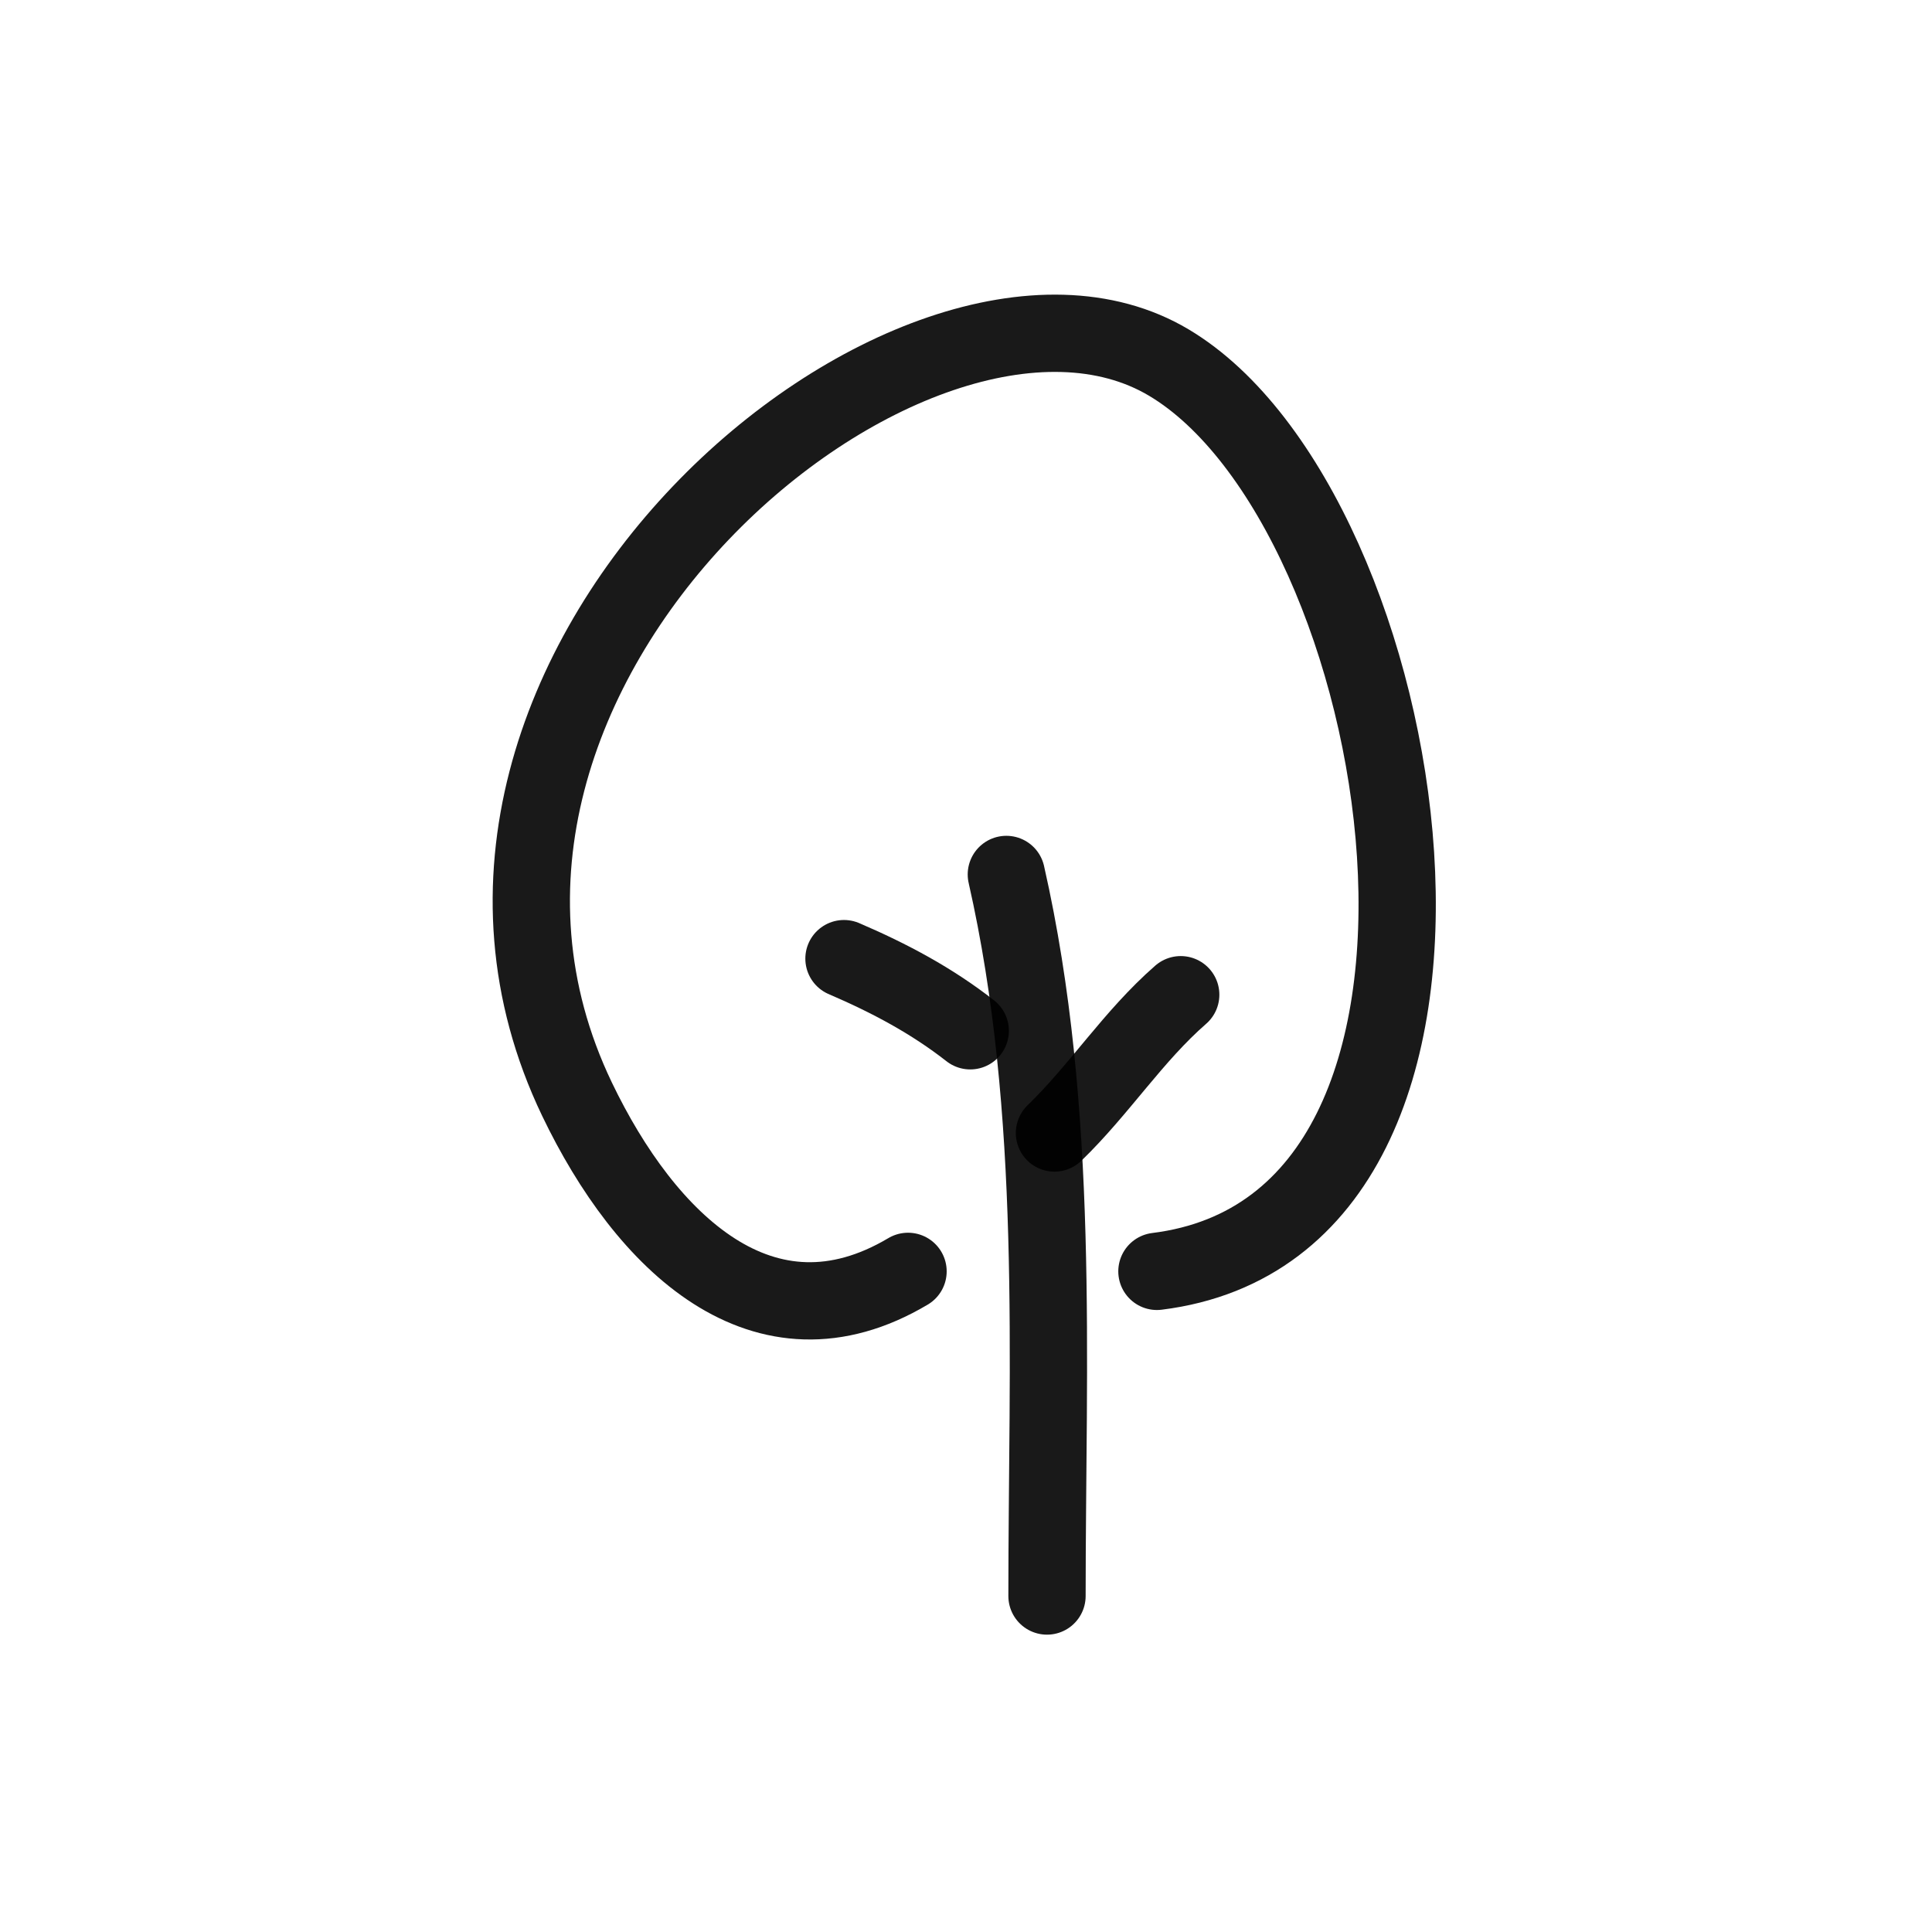
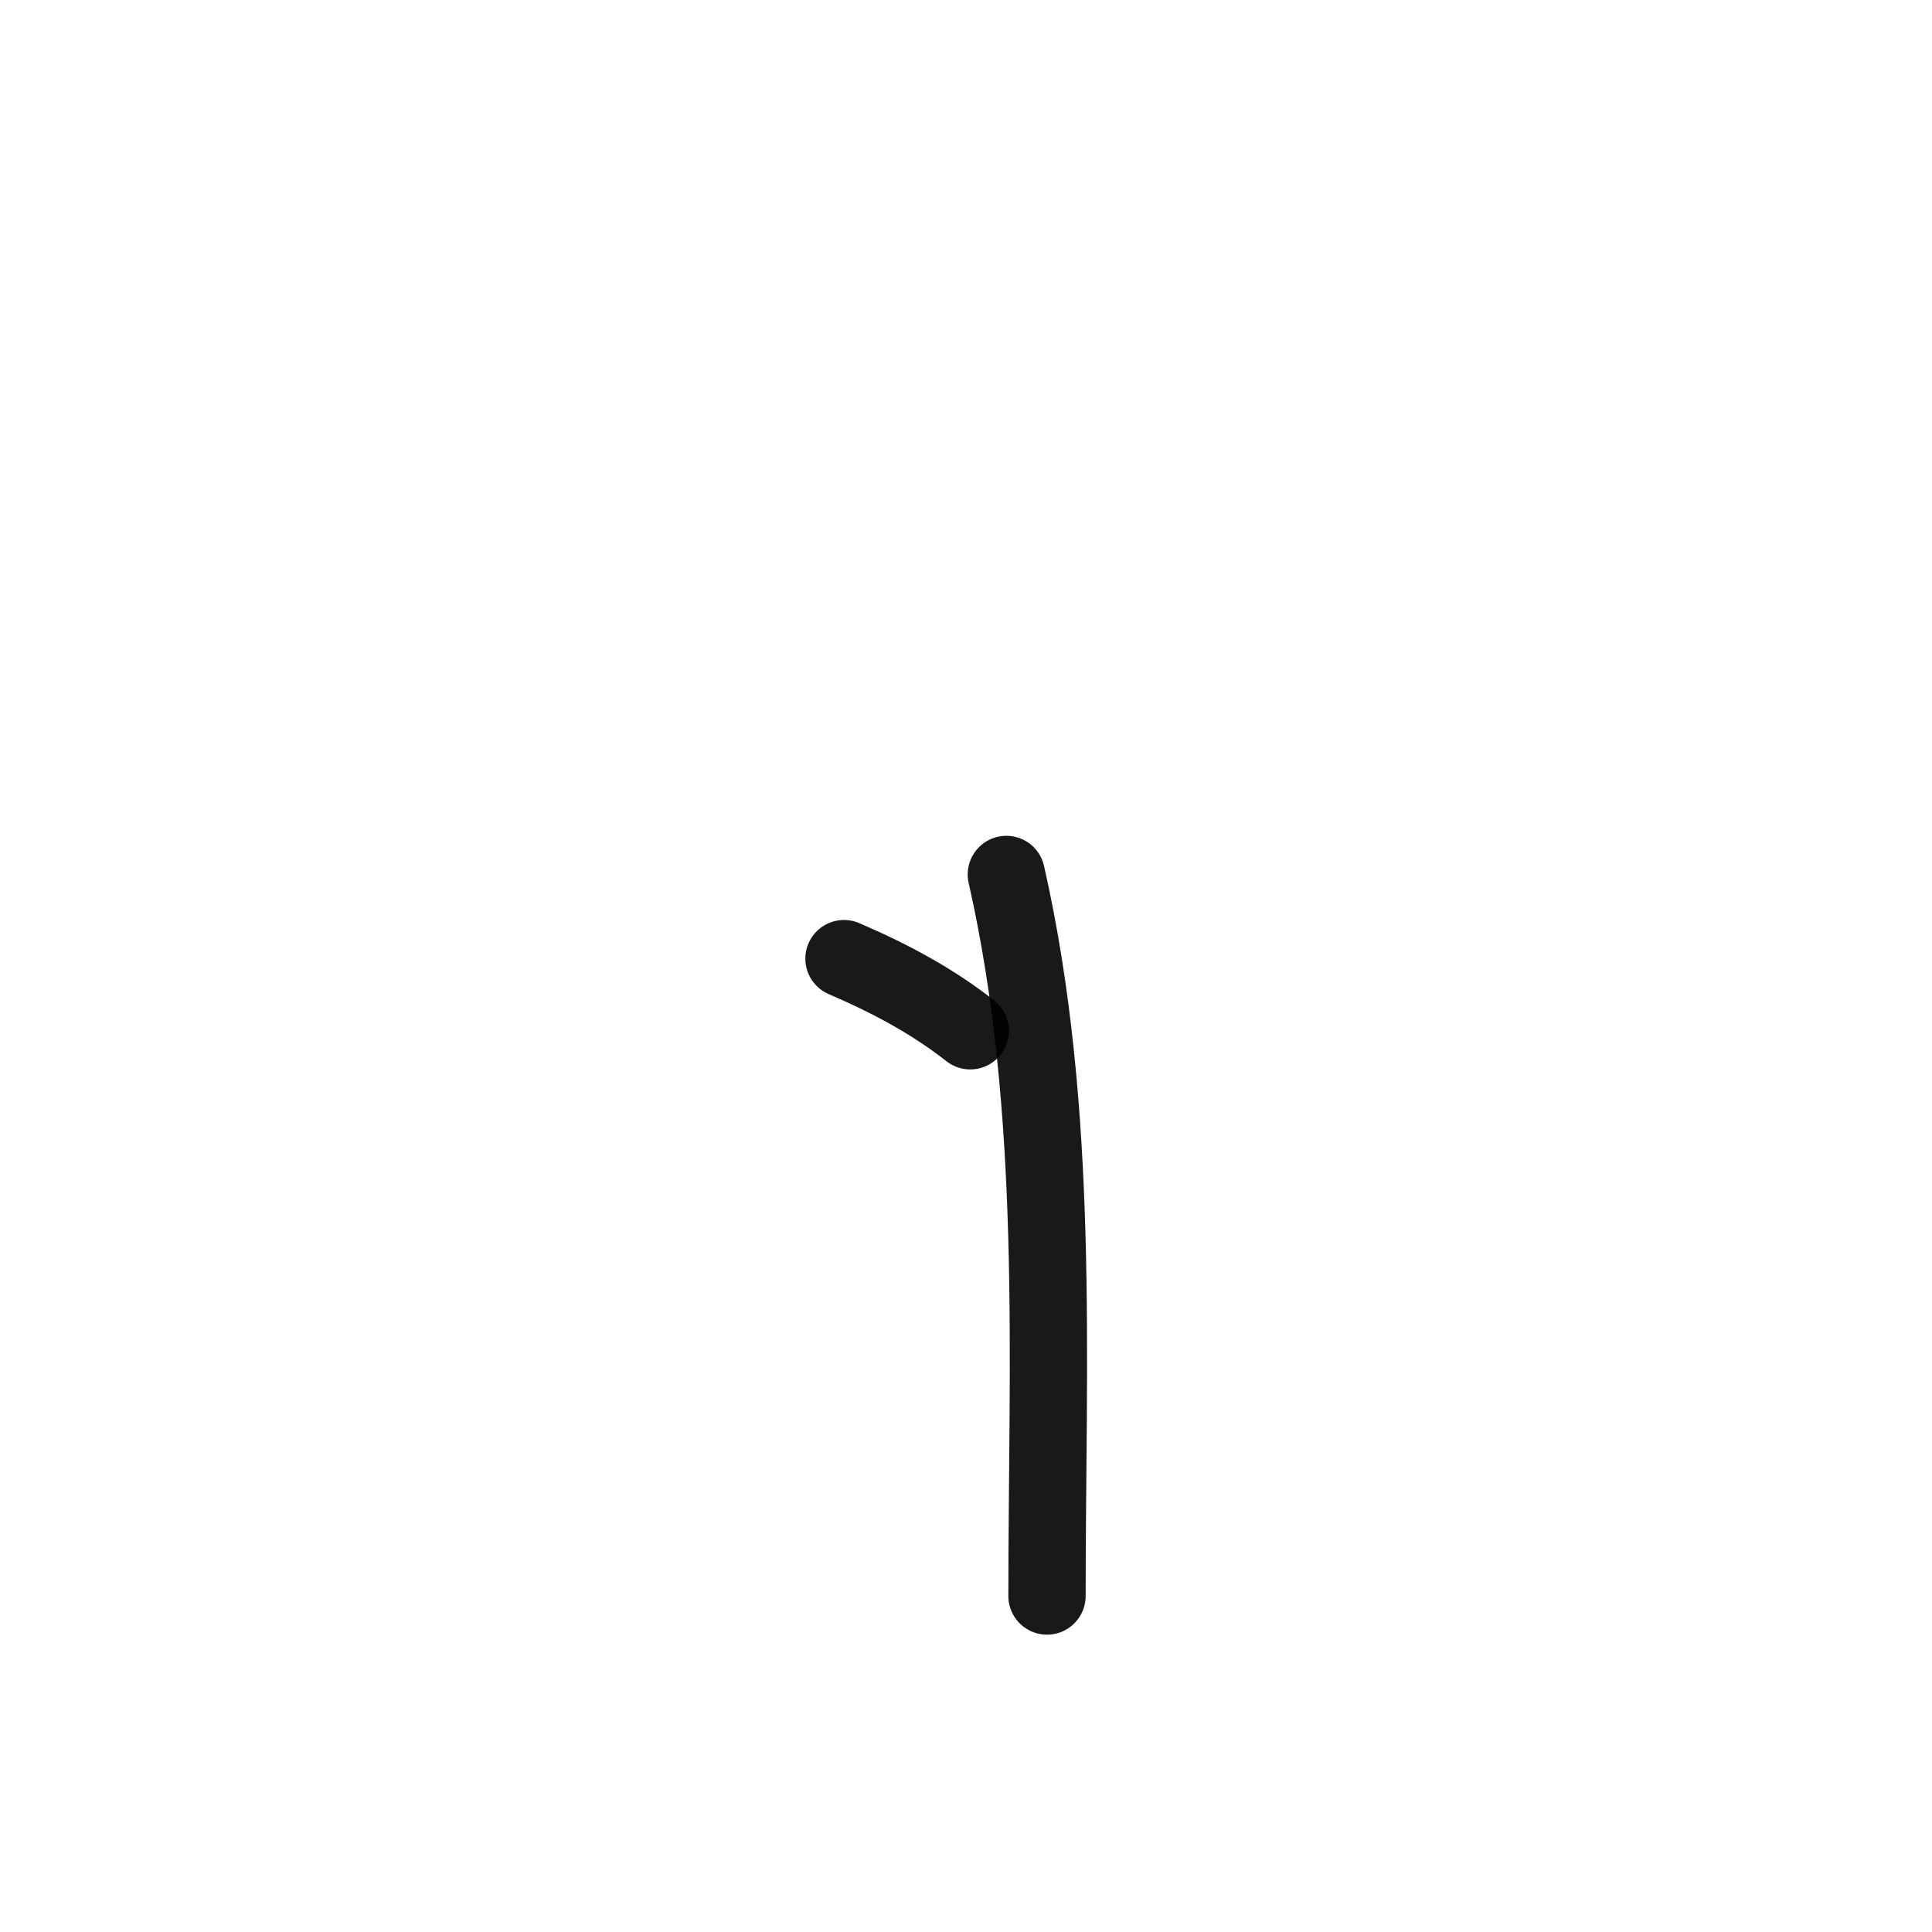
<svg xmlns="http://www.w3.org/2000/svg" width="800px" height="800px" viewBox="0 0 400 400" fill="none">
  <path d="M208.352 181.045C219.507 230.206 216.77 281.695 216.77 330.439" stroke="#000000" stroke-opacity="0.9" stroke-width="16" stroke-linecap="round" stroke-linejoin="round" />
-   <path d="M218.312 234.578C227.662 225.537 234.599 214.536 244.456 205.944" stroke="#000000" stroke-opacity="0.9" stroke-width="16" stroke-linecap="round" stroke-linejoin="round" />
  <path d="M200.881 213.414C192.967 207.214 184.239 202.548 174.737 198.474" stroke="#000000" stroke-opacity="0.9" stroke-width="16" stroke-linecap="round" stroke-linejoin="round" />
-   <path d="M188 263.223C158.116 280.989 133.662 257.201 119.457 227.561C76.708 138.378 189.746 43.921 242.006 75.071C292.867 105.391 317.106 253.592 239.528 263.223" stroke="#000000" stroke-opacity="0.9" stroke-width="16" stroke-linecap="round" stroke-linejoin="round" />
</svg>